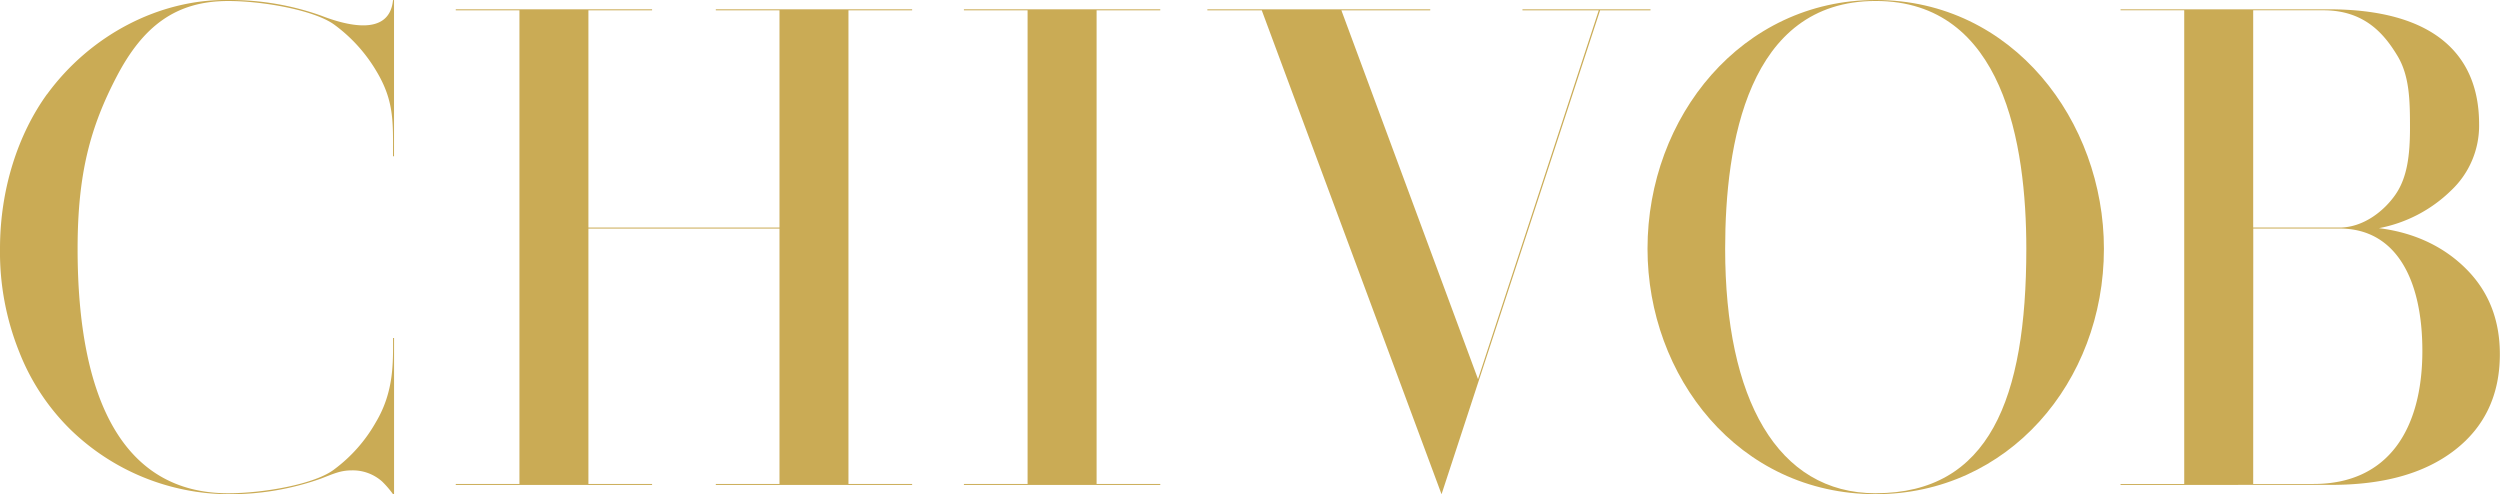
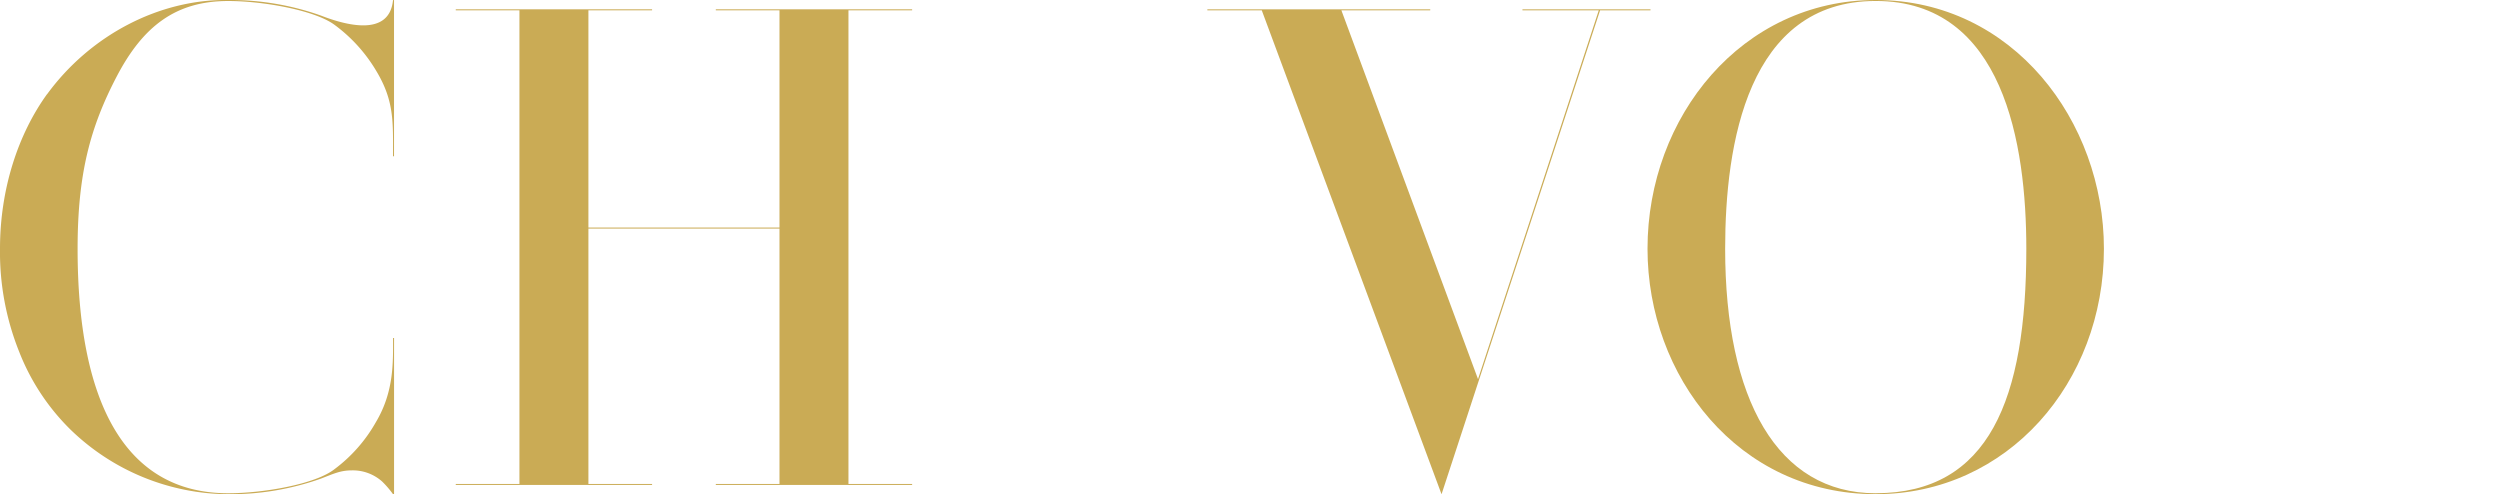
<svg xmlns="http://www.w3.org/2000/svg" width="694.88" height="137.37" viewBox="0 0 694.88 137.37">
  <title>3Asset 2</title>
  <g id="Layer_2" data-name="Layer 2">
    <g id="Layer_1-2" data-name="Layer 1">
      <path d="M13.09,26.19C25.08,9.78,44.25-.27,63.43,0A75.4,75.4,0,0,1,89.24,4.34c6.64,2.58,19,6.08,20-4.33h.28V43.43h-.28c0-9.59.37-15.4-4.7-23.79A43.28,43.28,0,0,0,93.11,7C87.68,2.86,73.11.28,63.43.28c-14.57,0-23.69,7-31,21S21.57,48.22,21.57,69.15c0,41.77,12.63,67.95,41.86,67.95,9.68,0,24.25-2.49,29.59-6.73a42,42,0,0,0,11.44-13c5.07-8.48,4.79-16.6,4.79-23.42h.28v43.42h-.28a26.89,26.89,0,0,0-3-3.5,12.26,12.26,0,0,0-8.39-3.13c-3.23,0-5.07.92-8.67,2.3a75.4,75.4,0,0,1-25.81,4.33,63.49,63.49,0,0,1-43.7-17.88A61.87,61.87,0,0,1,5.35,97.82,74.41,74.41,0,0,1,0,69.15c0-16.69,5.07-31.9,13.09-43" style="fill:#caab55" />
      <polyline points="126.68 134.79 126.68 134.52 144.38 134.52 144.38 2.87 126.68 2.87 126.68 2.59 181.25 2.59 181.25 2.87 163.55 2.87 163.55 63.25 216.66 63.25 216.66 2.87 198.96 2.87 198.96 2.59 253.53 2.59 253.53 2.87 235.83 2.87 235.83 134.52 253.53 134.52 253.53 134.79 198.96 134.79 198.96 134.52 216.66 134.52 216.66 63.53 163.55 63.53 163.55 134.52 181.25 134.52 181.25 134.79" style="fill:#caab55" />
-       <polyline points="267.92 134.79 267.92 134.52 285.62 134.52 285.62 2.87 267.92 2.87 267.92 2.59 322.5 2.59 322.5 2.87 304.8 2.87 304.8 134.52 322.5 134.52 322.5 134.79" style="fill:#caab55" />
      <polyline points="335.59 2.87 335.59 2.59 397.54 2.59 397.54 2.87 372.84 2.87 410.82 105.38 444.38 2.87 423.17 2.87 423.17 2.59 458.76 2.59 458.76 2.87 444.75 2.87 400.68 137.38 350.71 2.87" style="fill:#caab55" />
      <path d="M521.36,0c38.17,0,63.43,33.74,63.43,69.14,0,37.15-26.73,68.22-63.43,68.22-38.26,0-63.43-32.82-63.43-68.22C457.93,32.37,484.21,0,521.36,0m0,137.09c31.53,0,41.86-26.19,41.86-67.95,0-29-6.27-68.87-41.86-68.87S479.51,40,479.51,69.15c0,41.76,14.47,67.95,41.85,67.95" style="fill:#caab55" />
-       <path d="M589.41,134.79v-.27h17.7V2.86h-17.7V2.59H647.3c28.31,0,41.77,11.89,41.77,31.9A24.72,24.72,0,0,1,681.23,53a39.1,39.1,0,0,1-20,10.42c10.41,1.29,18.62,5.53,24.61,11.7s9,13.93,9,23.33c0,11.34-4.24,20.28-12.63,26.73s-19.73,9.59-34.21,9.59M626.28,63.25h24c6.54,0,12.35-4.52,15.58-9.22s4-10.88,4-18.44-.09-14.47-3.5-20.1S657.54,2.86,645.83,2.86H626.28Zm0,71.27h16.78c20.84,0,30.24-15.31,30.24-37,0-19.82-7.28-34-23-34h-24Z" style="fill:#caab55" />
    </g>
  </g>
</svg>